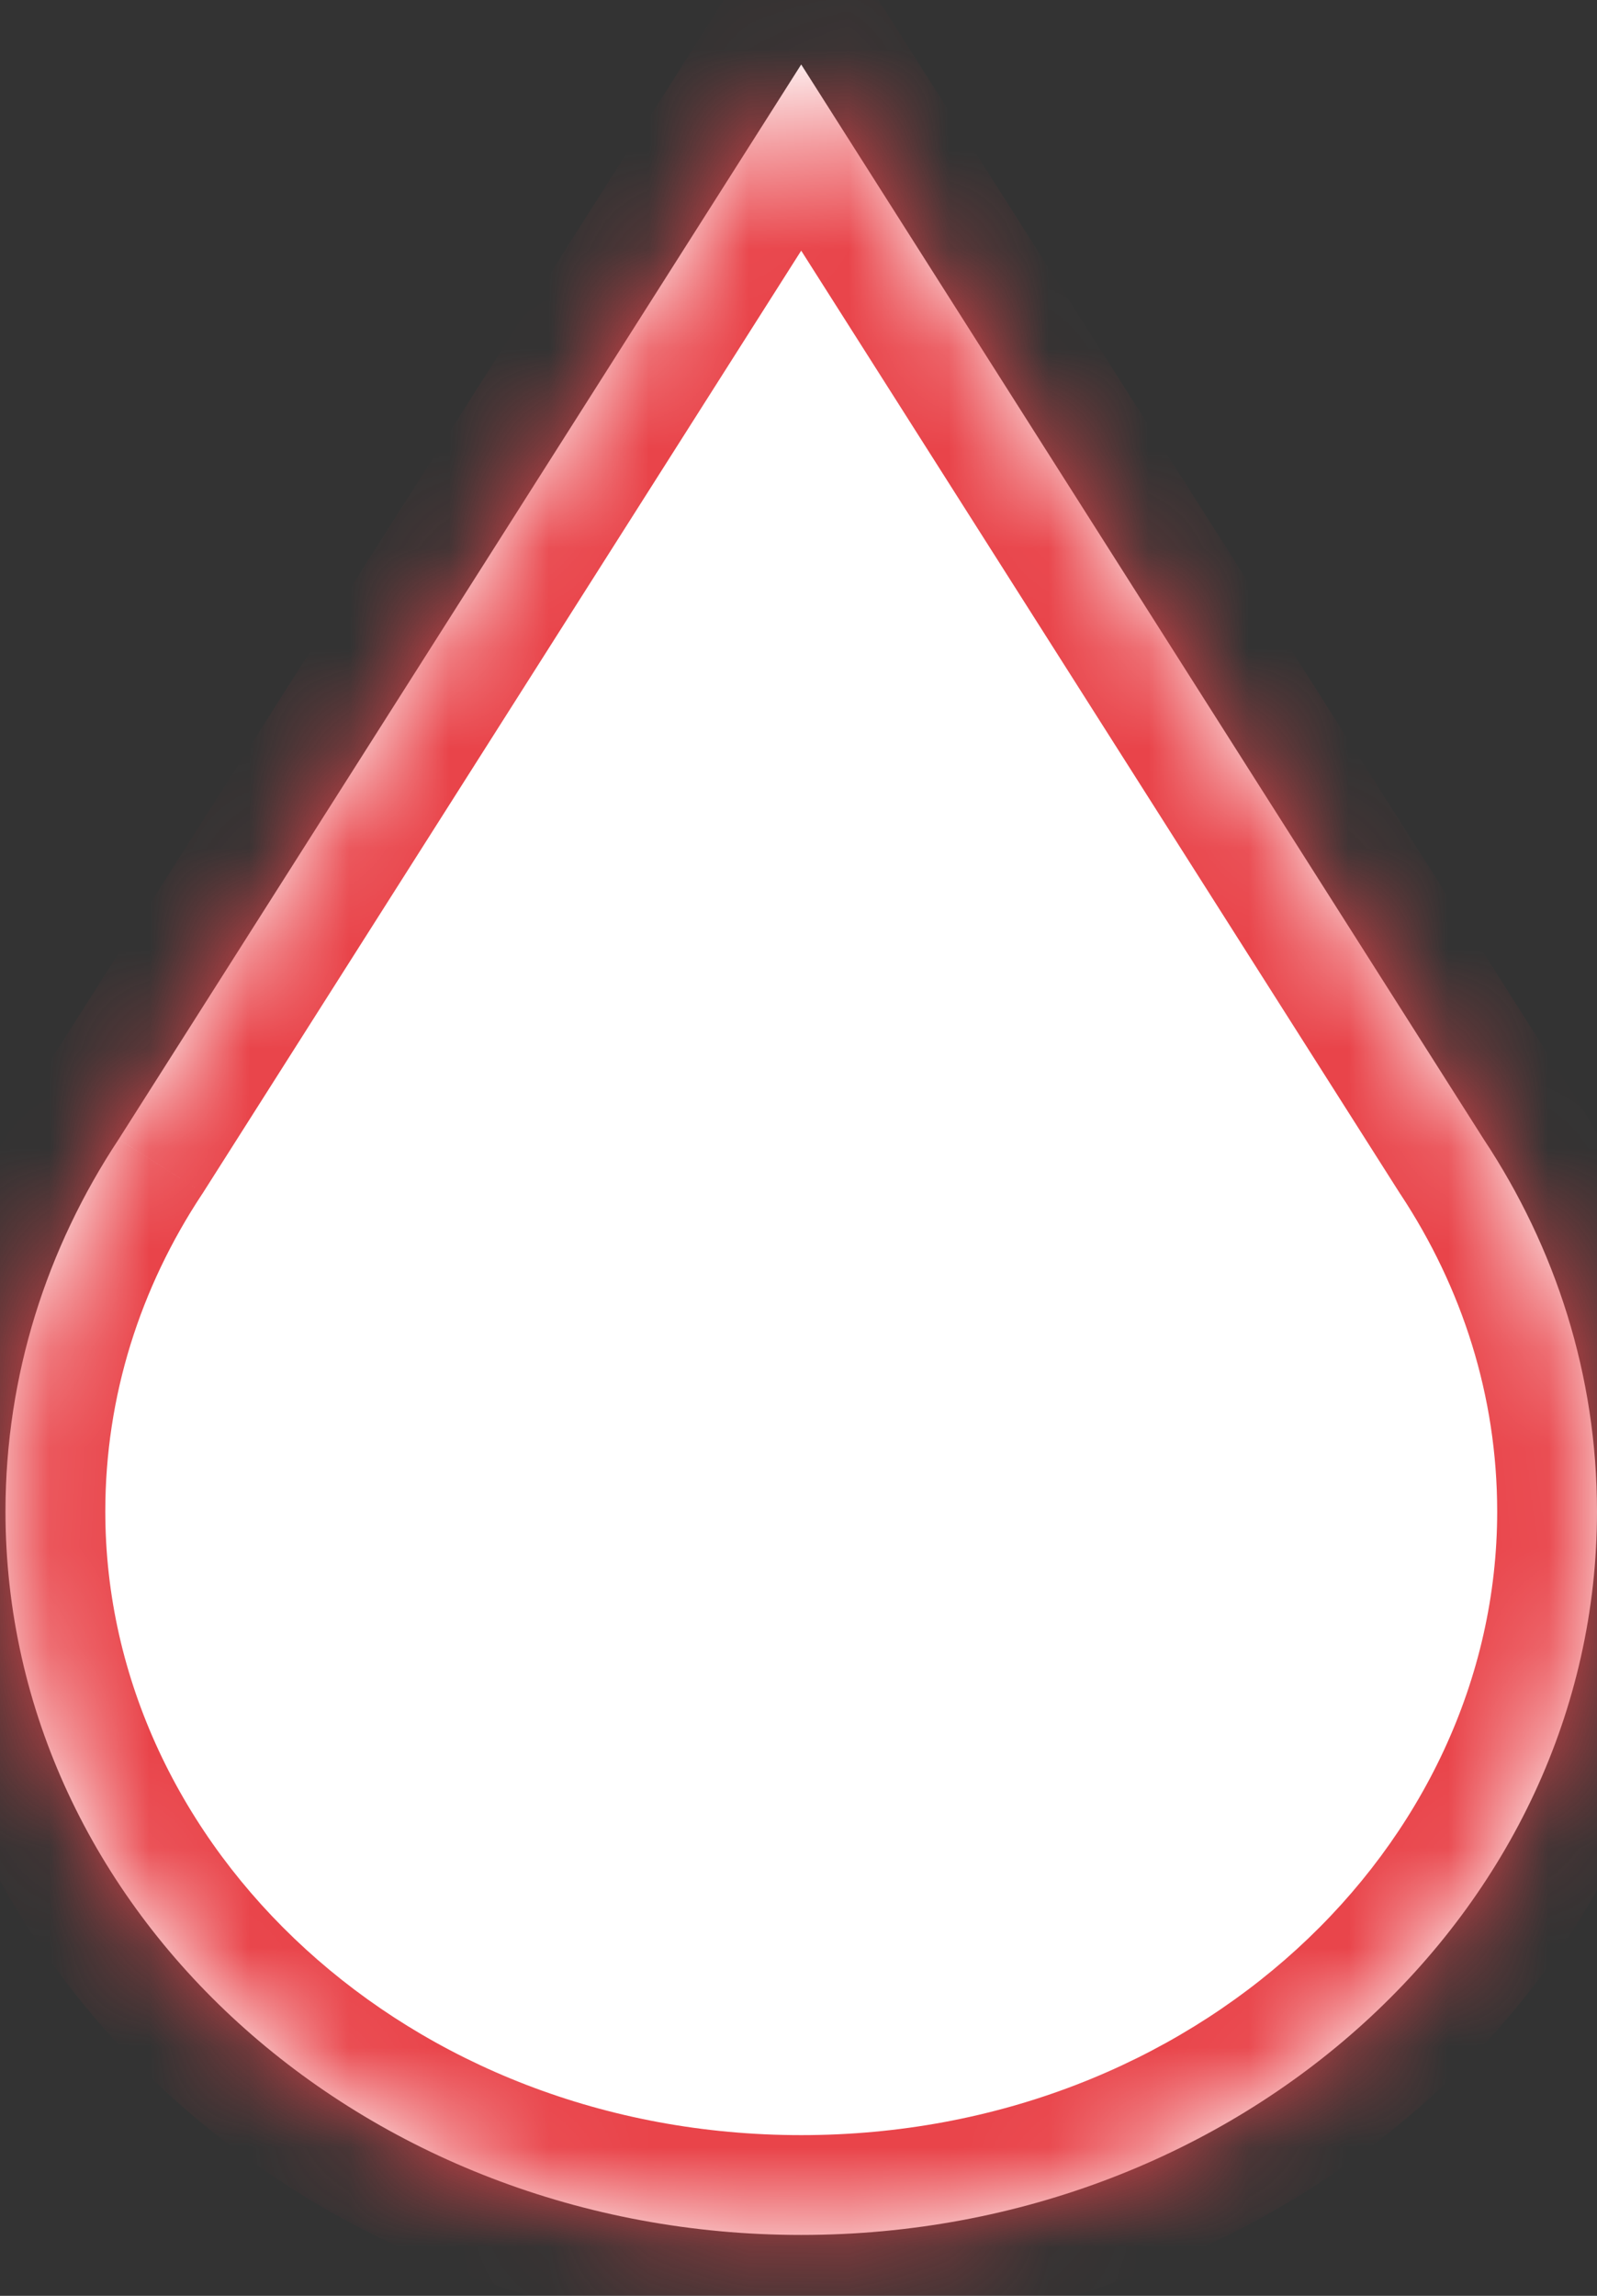
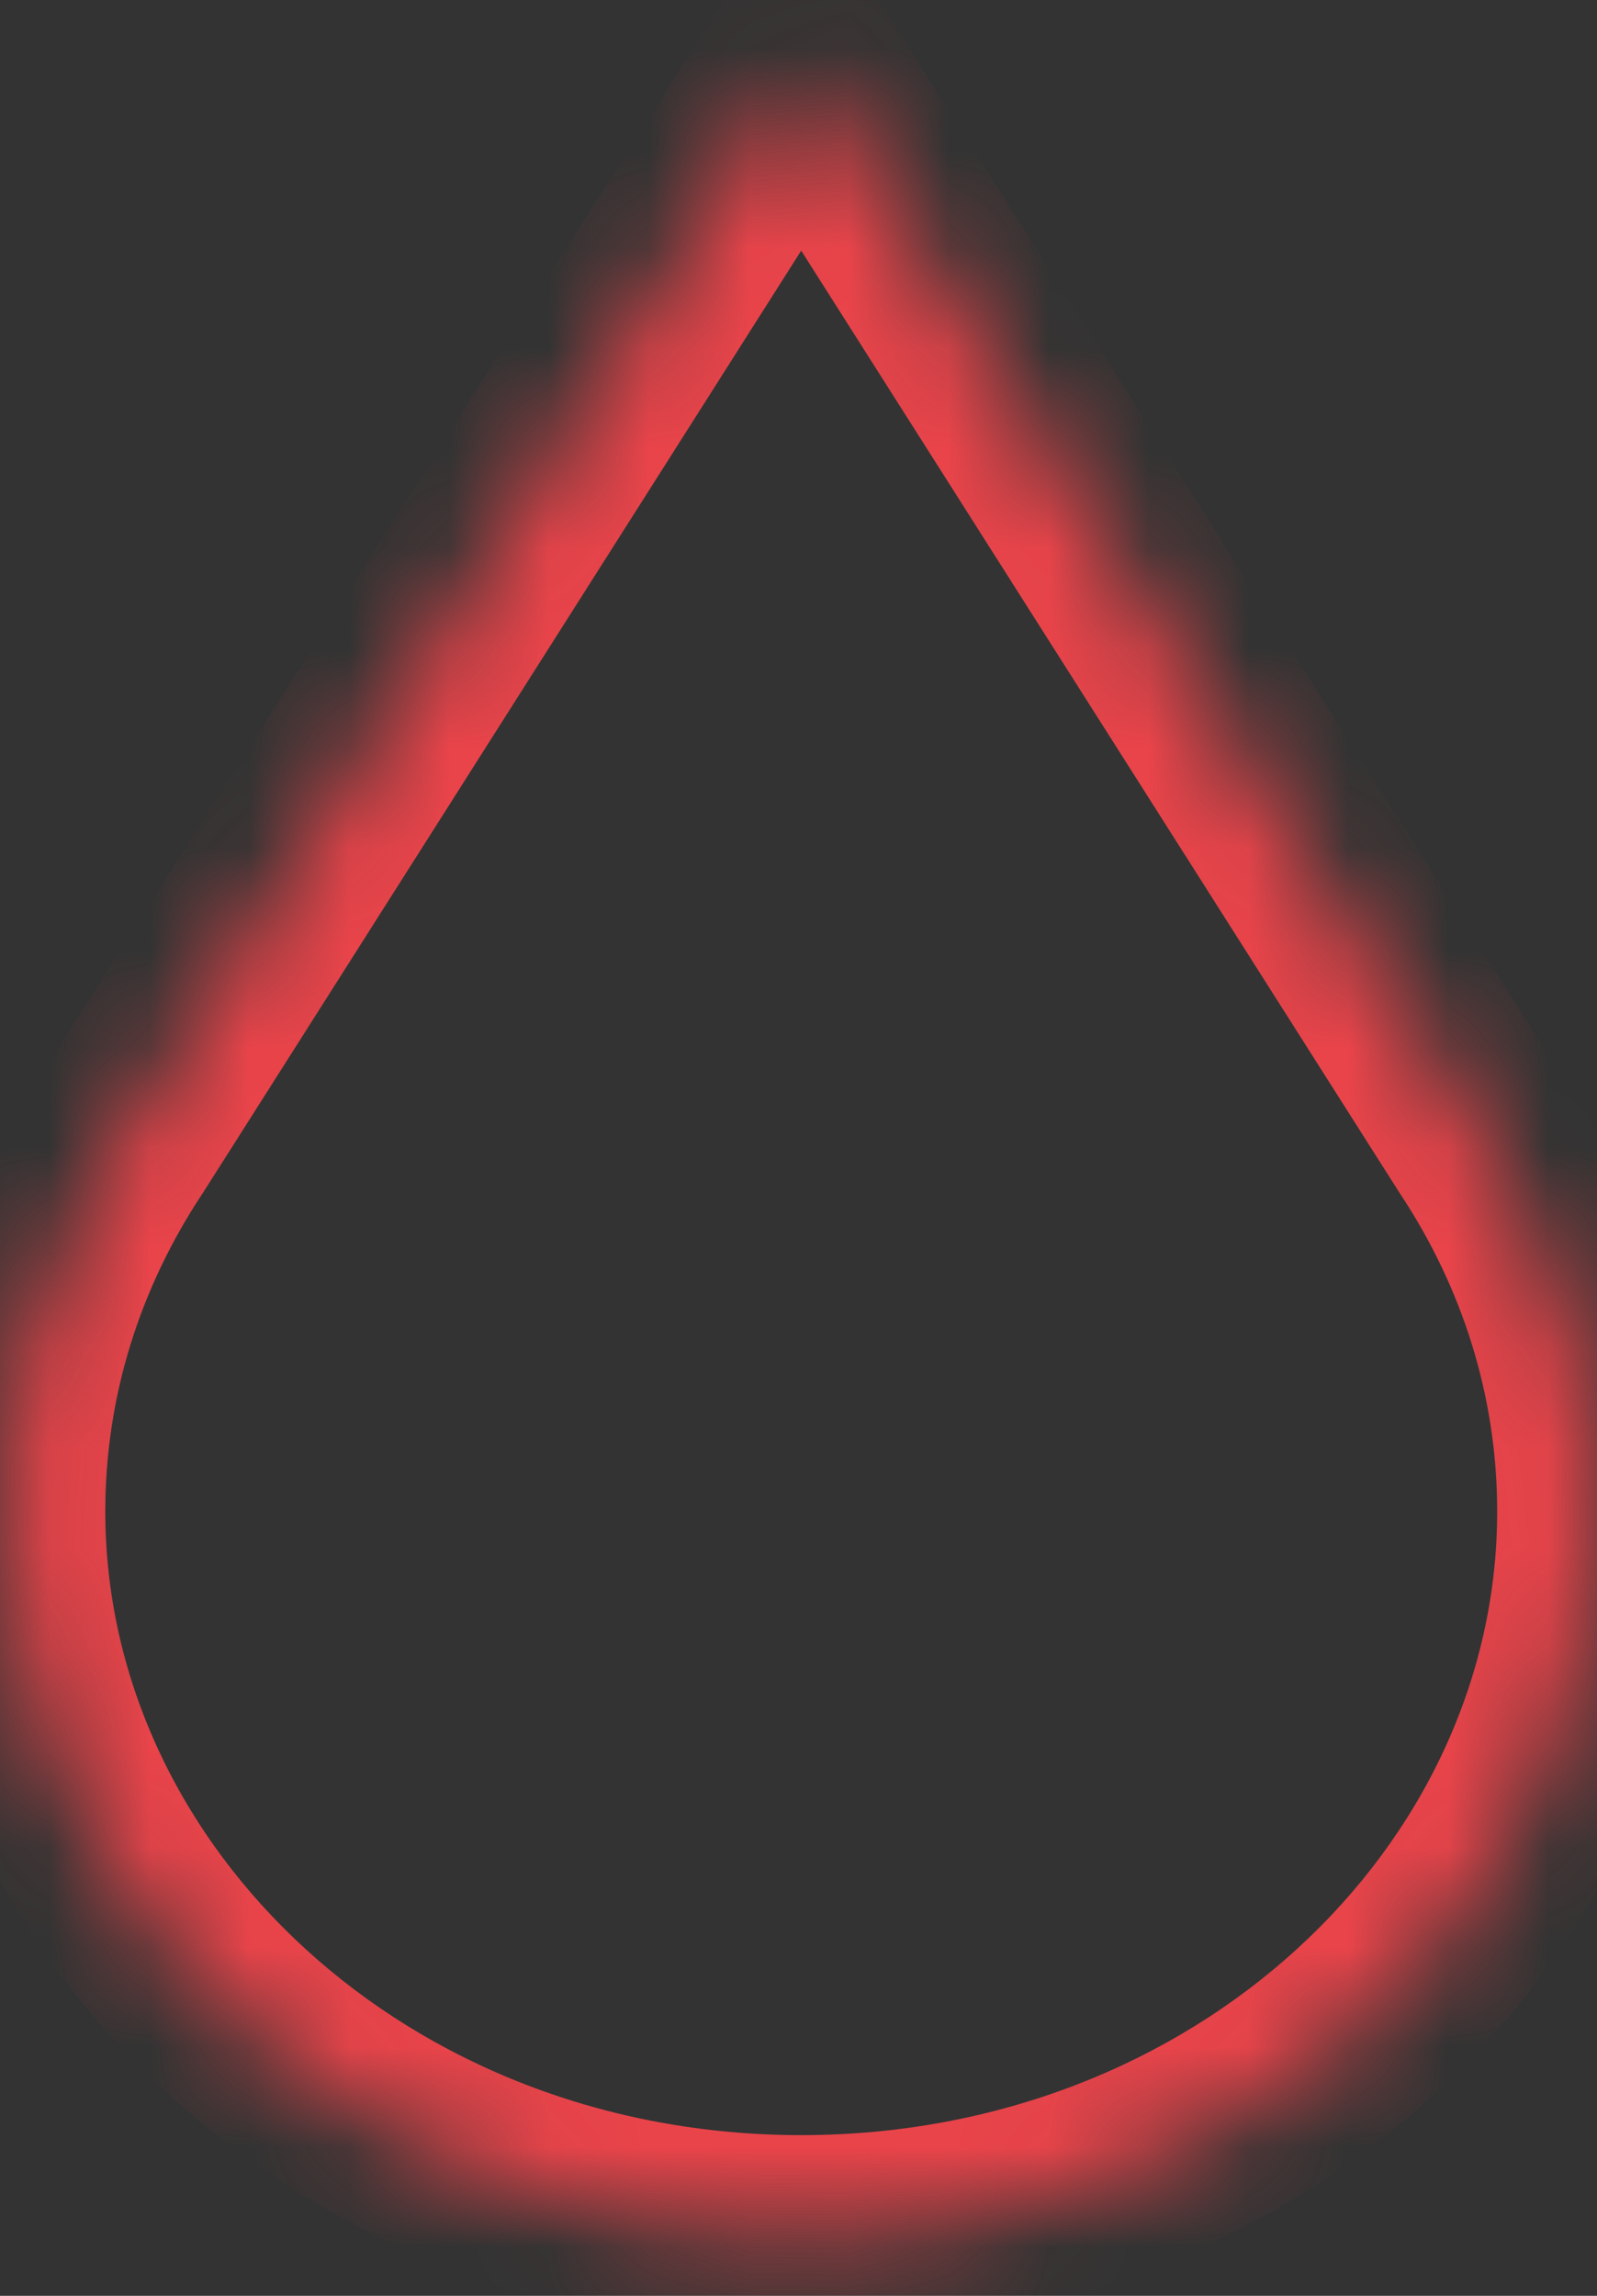
<svg xmlns="http://www.w3.org/2000/svg" width="16" height="23" viewBox="0 0 16 23" fill="none">
  <rect x="0" y="0" width="16" height="23" fill="#333333" stroke="none" />
  <mask id="path-1-inside-1_220_47" fill="white">
    <path fill-rule="evenodd" clip-rule="evenodd" d="M14.865 11.413L8.027 0.646L1.189 11.413C0.469 12.502 0.055 13.778 0.055 15.142C0.055 19.145 3.624 22.39 8.027 22.39C12.43 22.39 16 19.145 16 15.142C16 13.778 15.586 12.502 14.865 11.413Z" />
  </mask>
-   <path fill-rule="evenodd" clip-rule="evenodd" d="M14.865 11.413L8.027 0.646L1.189 11.413C0.469 12.502 0.055 13.778 0.055 15.142C0.055 19.145 3.624 22.39 8.027 22.39C12.43 22.39 16 19.145 16 15.142C16 13.778 15.586 12.502 14.865 11.413Z" fill="white" />
  <path d="M8.027 0.646L8.871 0.11L8.027 -1.219L7.183 0.11L8.027 0.646ZM14.865 11.413L14.021 11.949L14.026 11.957L14.031 11.964L14.865 11.413ZM1.189 11.413L2.024 11.964L2.029 11.957L2.034 11.949L1.189 11.413ZM7.183 1.182L14.021 11.949L15.709 10.877L8.871 0.11L7.183 1.182ZM2.034 11.949L8.871 1.182L7.183 0.11L0.345 10.877L2.034 11.949ZM1.055 15.142C1.055 13.985 1.405 12.9 2.024 11.964L0.355 10.861C-0.467 12.105 -0.945 13.571 -0.945 15.142H1.055ZM8.027 21.39C4.085 21.39 1.055 18.505 1.055 15.142H-0.945C-0.945 19.784 3.164 23.39 8.027 23.39V21.39ZM15 15.142C15 18.505 11.97 21.39 8.027 21.39V23.39C12.891 23.39 17 19.784 17 15.142H15ZM14.031 11.964C14.649 12.9 15 13.985 15 15.142H17C17 13.571 16.522 12.105 15.699 10.861L14.031 11.964Z" fill="#E9444A" mask="url(#path-1-inside-1_220_47)" />
</svg>